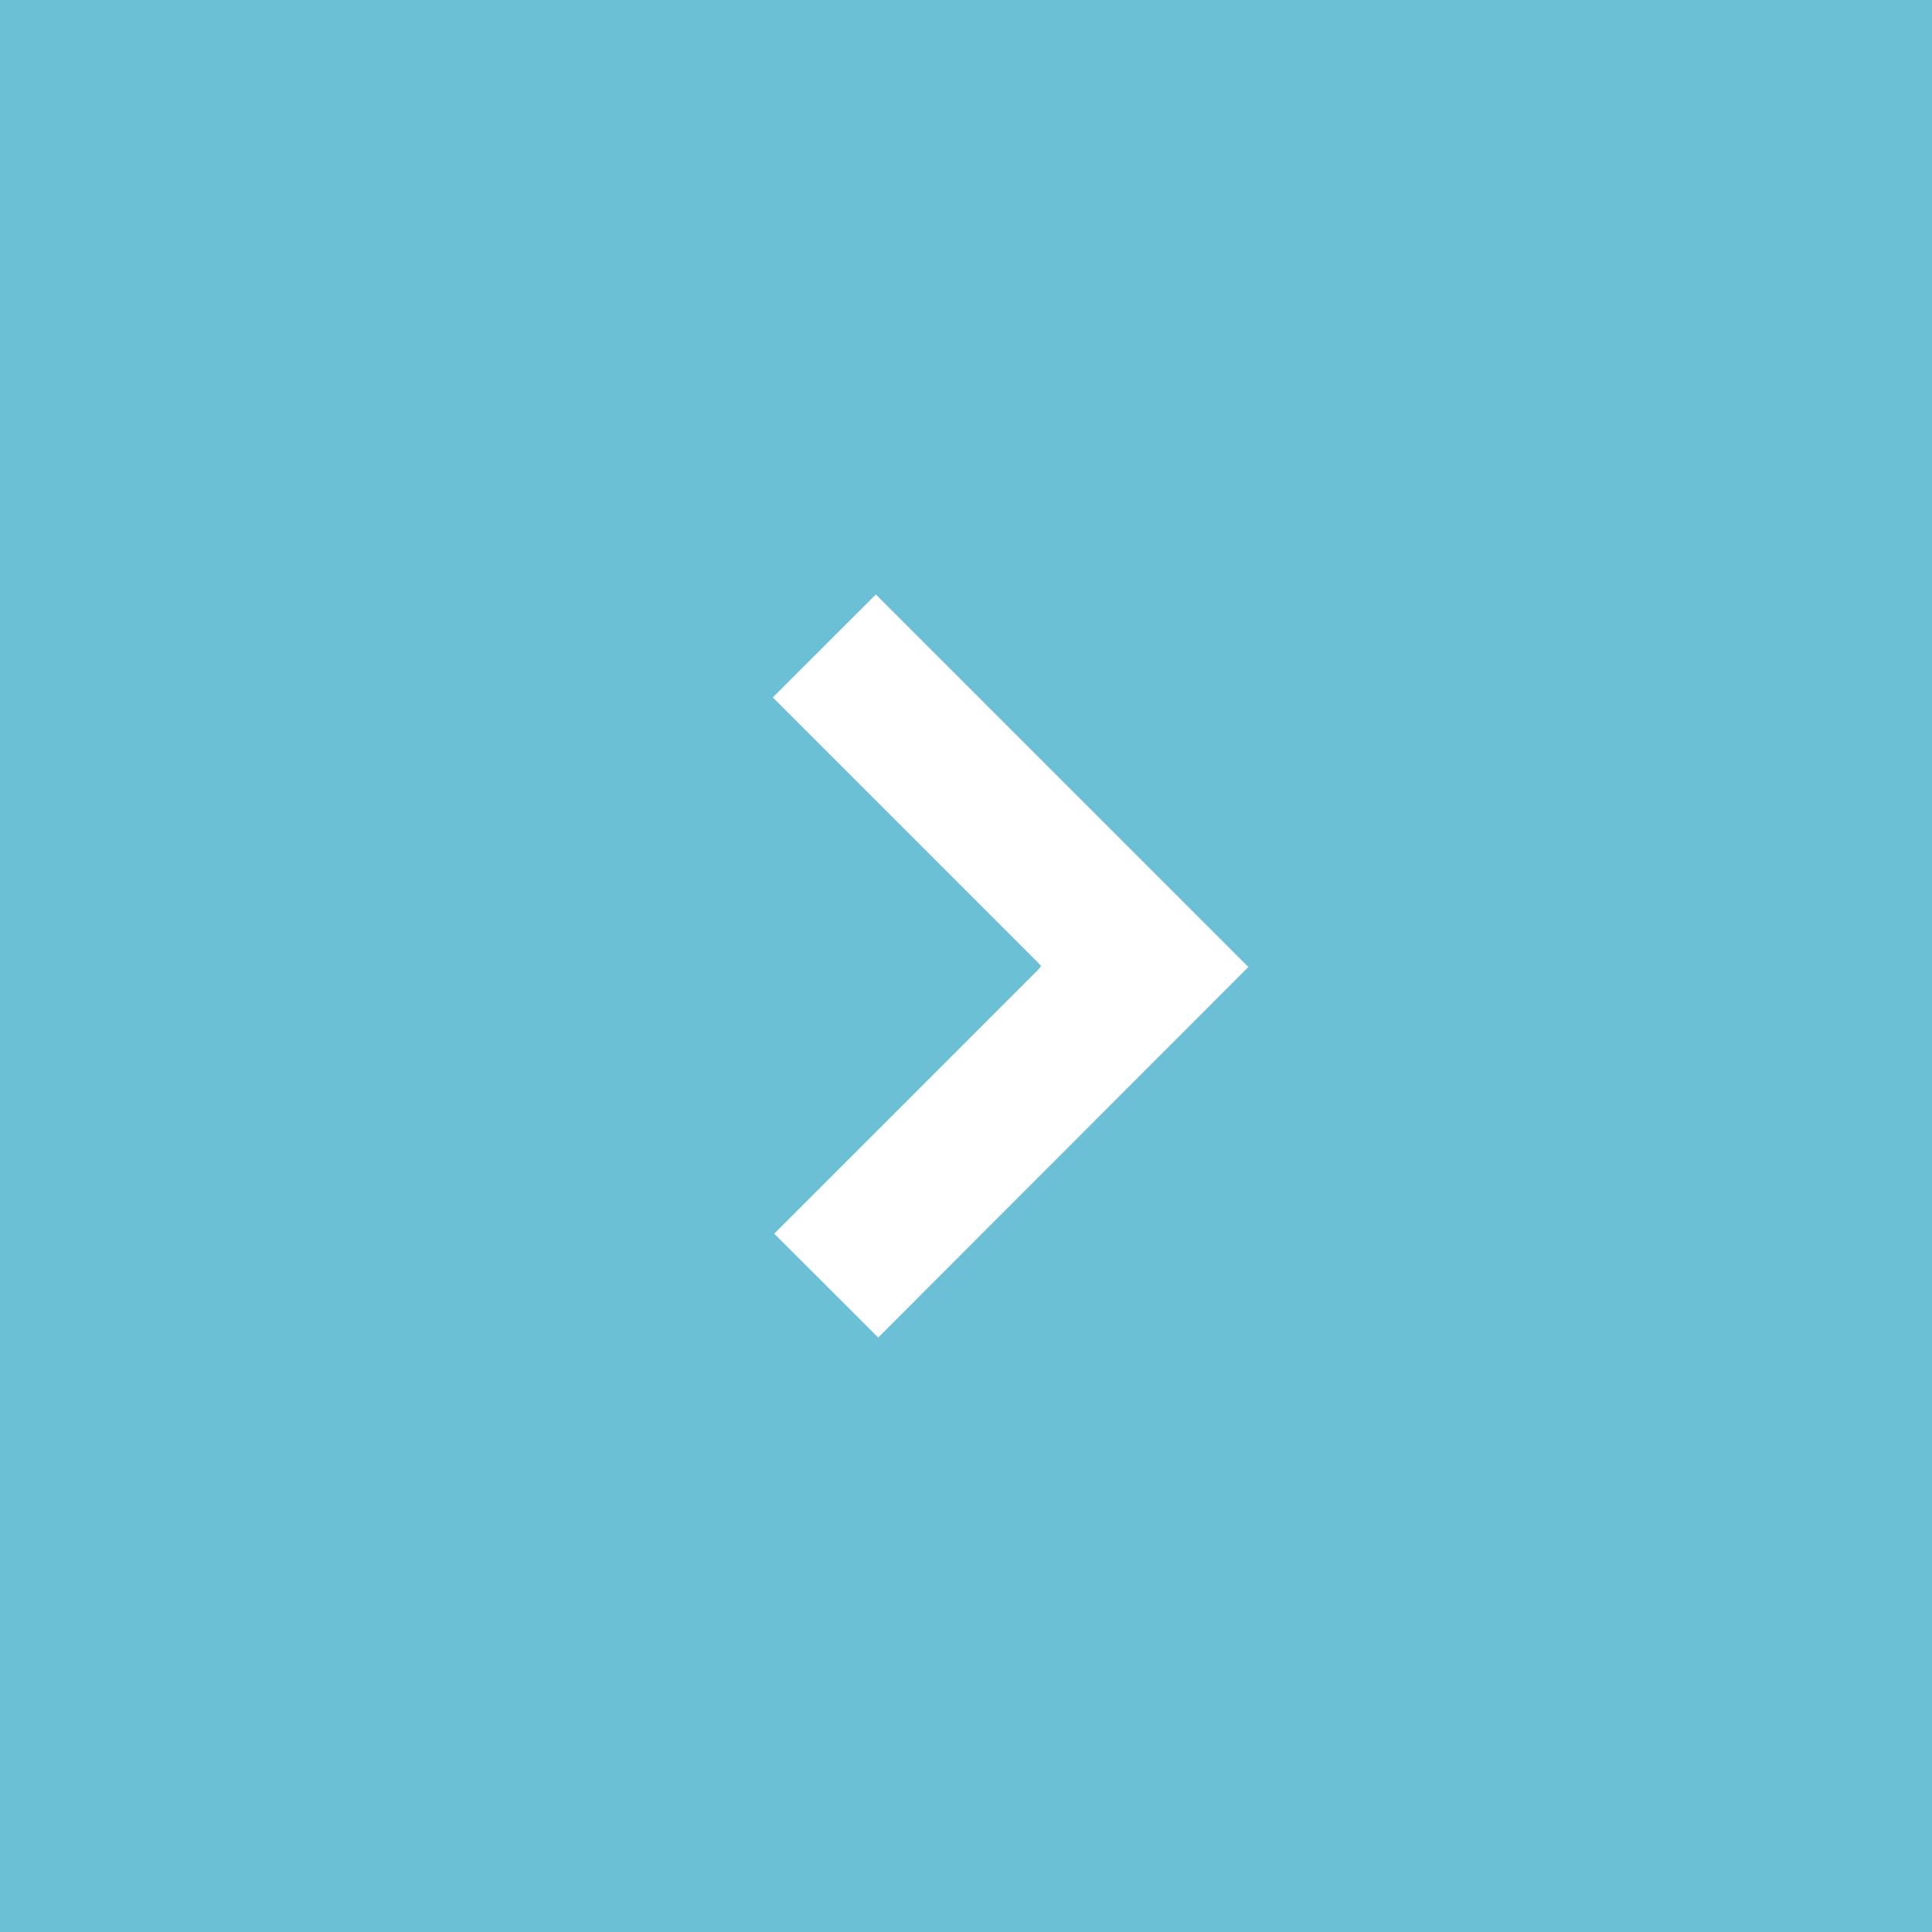
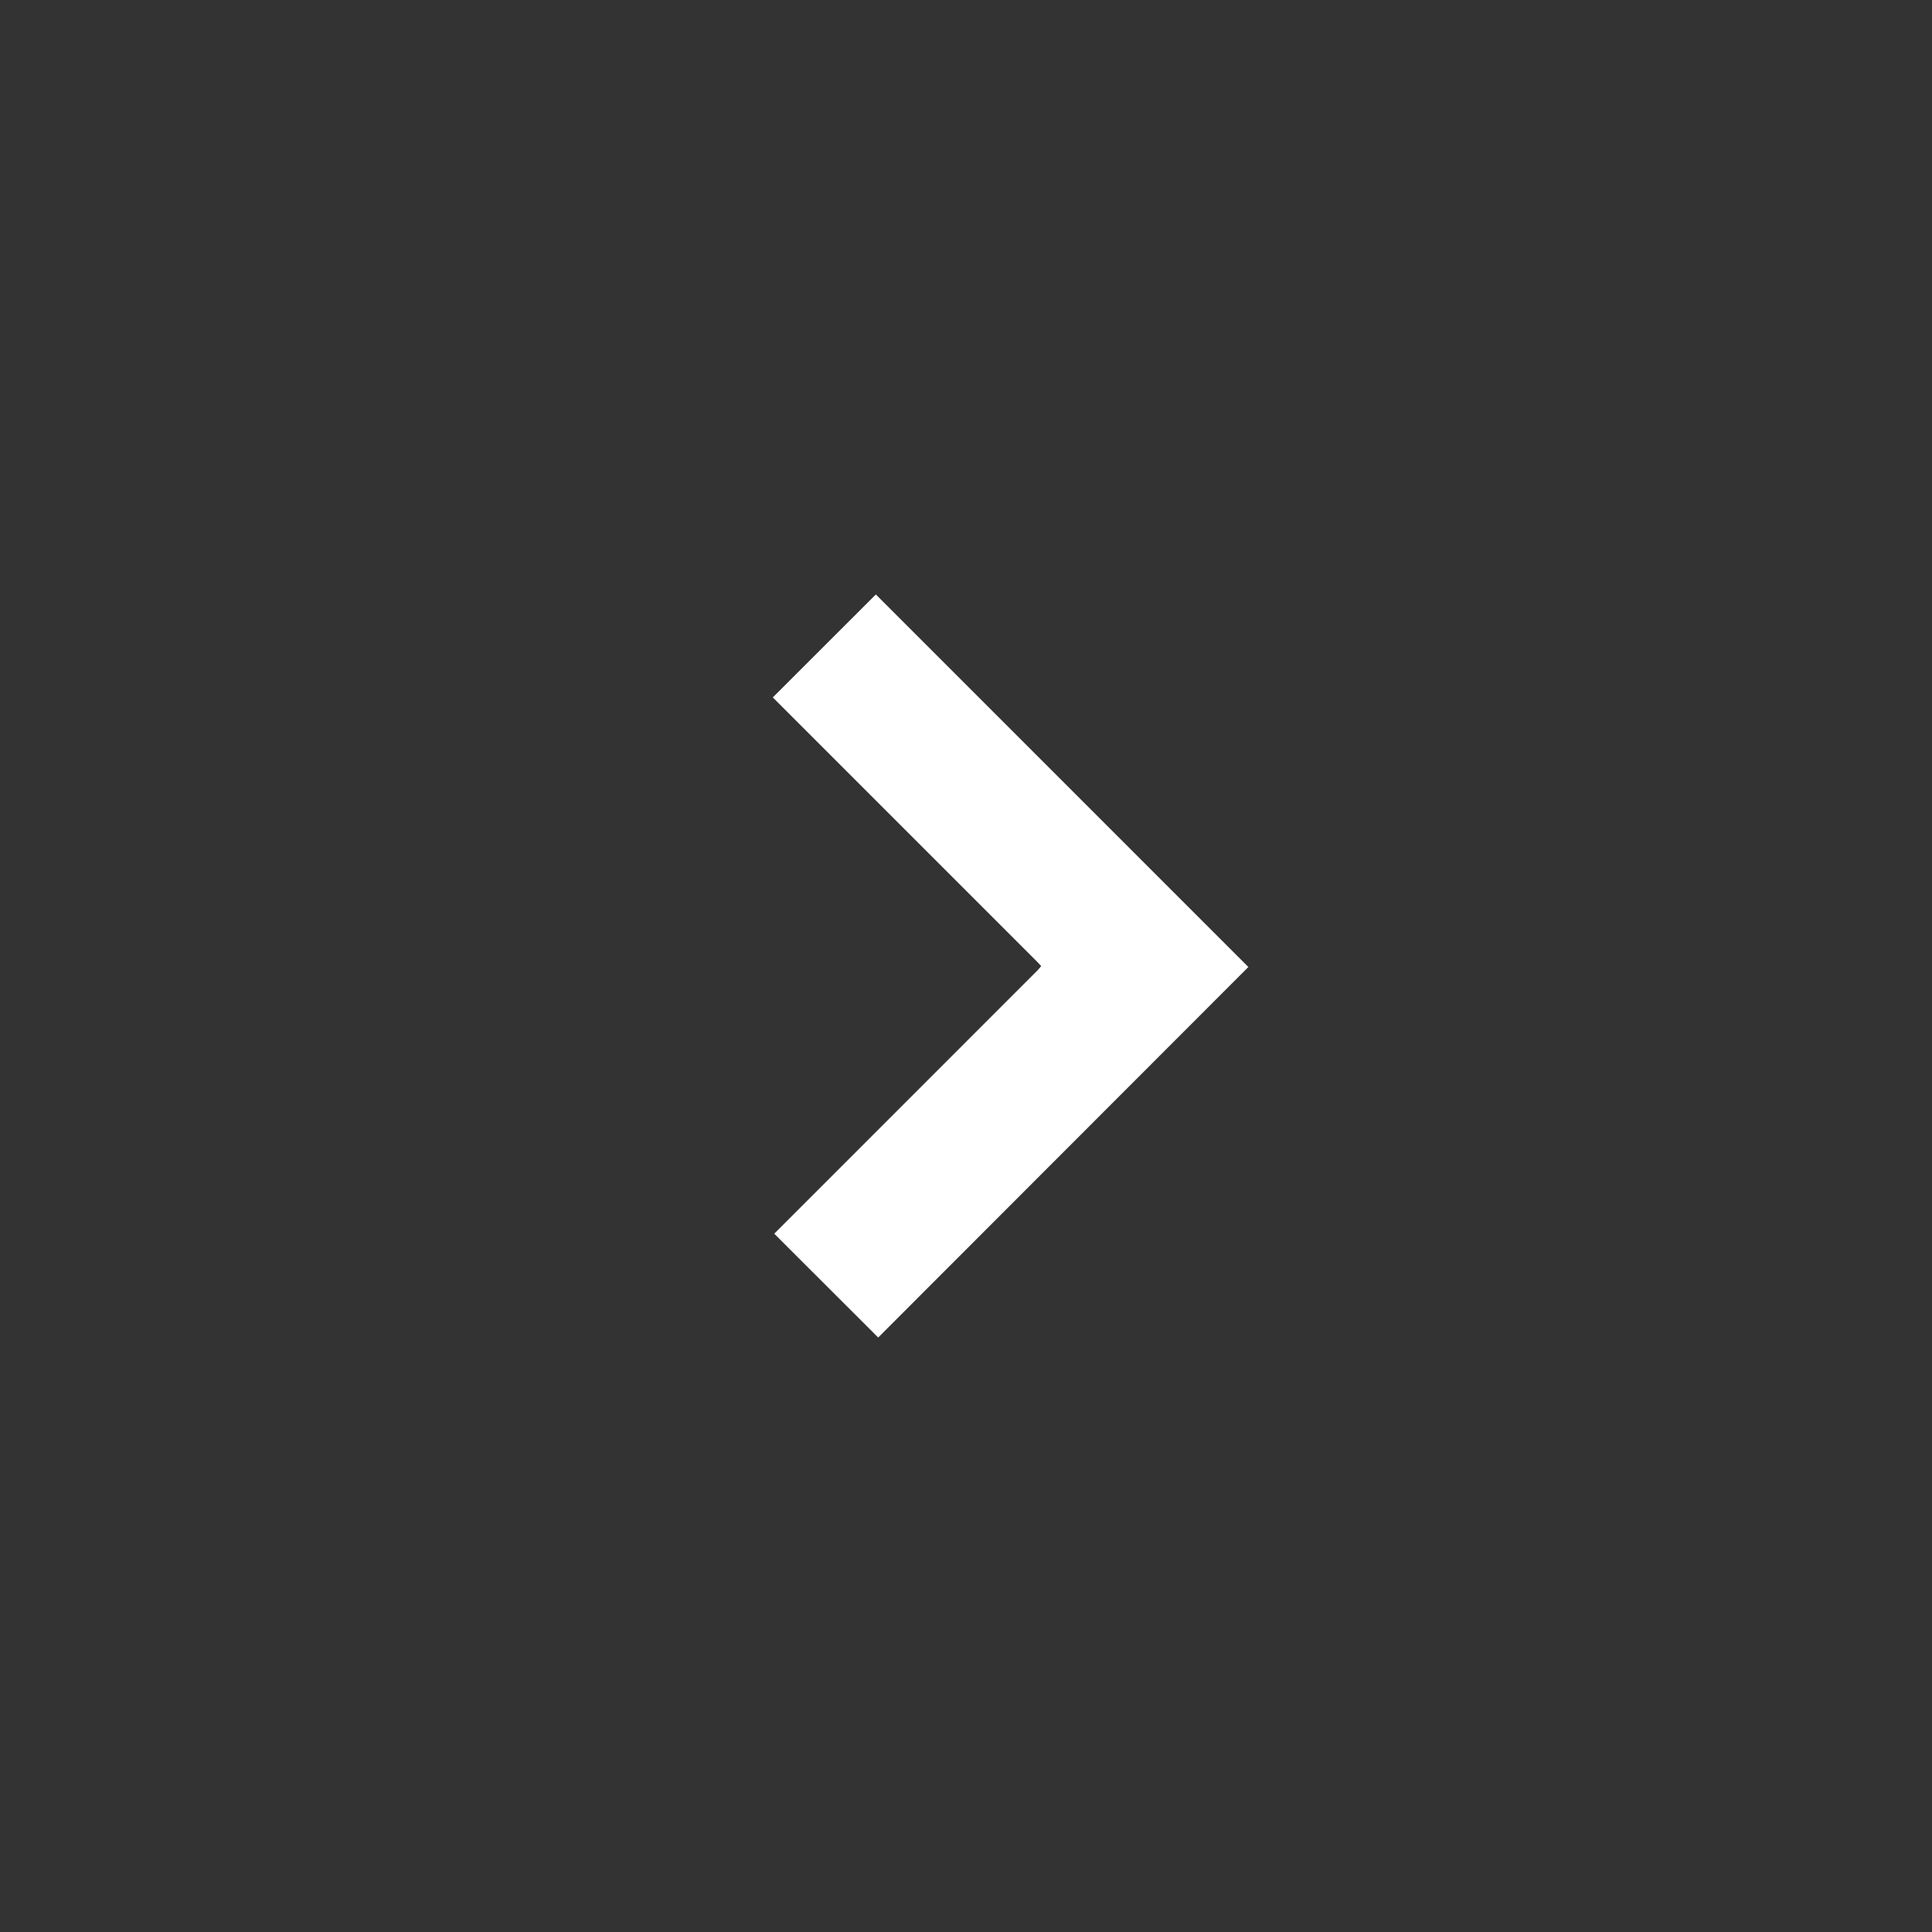
<svg xmlns="http://www.w3.org/2000/svg" version="1.1" width="65px" height="65px" viewBox="0 0 65.0 65.0">
  <rect x="0" y="0" width="65.0" height="65.0" fill="#333333" stroke="none" />
  <defs>
    <clipPath id="i0">
      <path d="M1440,0 L1440,6009 L0,6009 L0,0 L1440,0 Z" />
    </clipPath>
    <clipPath id="i1">
-       <path d="M65,0 L65,65 L0,65 L0,0 L65,0 Z" />
-     </clipPath>
+       </clipPath>
    <clipPath id="i2">
      <path d="M3.467,0 C7.657,4.191 11.818,8.352 16,12.534 C11.906,16.629 7.64,20.904 3.546,24.999 L0.048,21.506 C3,18.555 5.951,15.603 8.902,12.651 C8.947,12.606 8.985,12.555 9.03,12.502 C8.975,12.443 8.931,12.395 8.885,12.349 C5.924,9.387 2.962,6.425 0,3.464 Z" />
    </clipPath>
  </defs>
  <g transform="translate(-725.0 -4515.0)">
    <g clip-path="url(#i0)">
      <g transform="translate(-3.0 3700.0)">
        <g transform="translate(653.0 815.0)">
          <g transform="translate(75.0 0.0)">
            <g clip-path="url(#i1)">
-               <polygon points="0,0 65,0 65,65 0,65 0,0" stroke="none" fill="#6CC0D5" />
-             </g>
+               </g>
            <g transform="translate(26.0 20.0)">
              <g clip-path="url(#i2)">
                <polygon points="0,0 16,0 16,25 0,25 0,0" stroke="none" fill="#FFFFFF" />
              </g>
            </g>
          </g>
        </g>
      </g>
    </g>
  </g>
</svg>